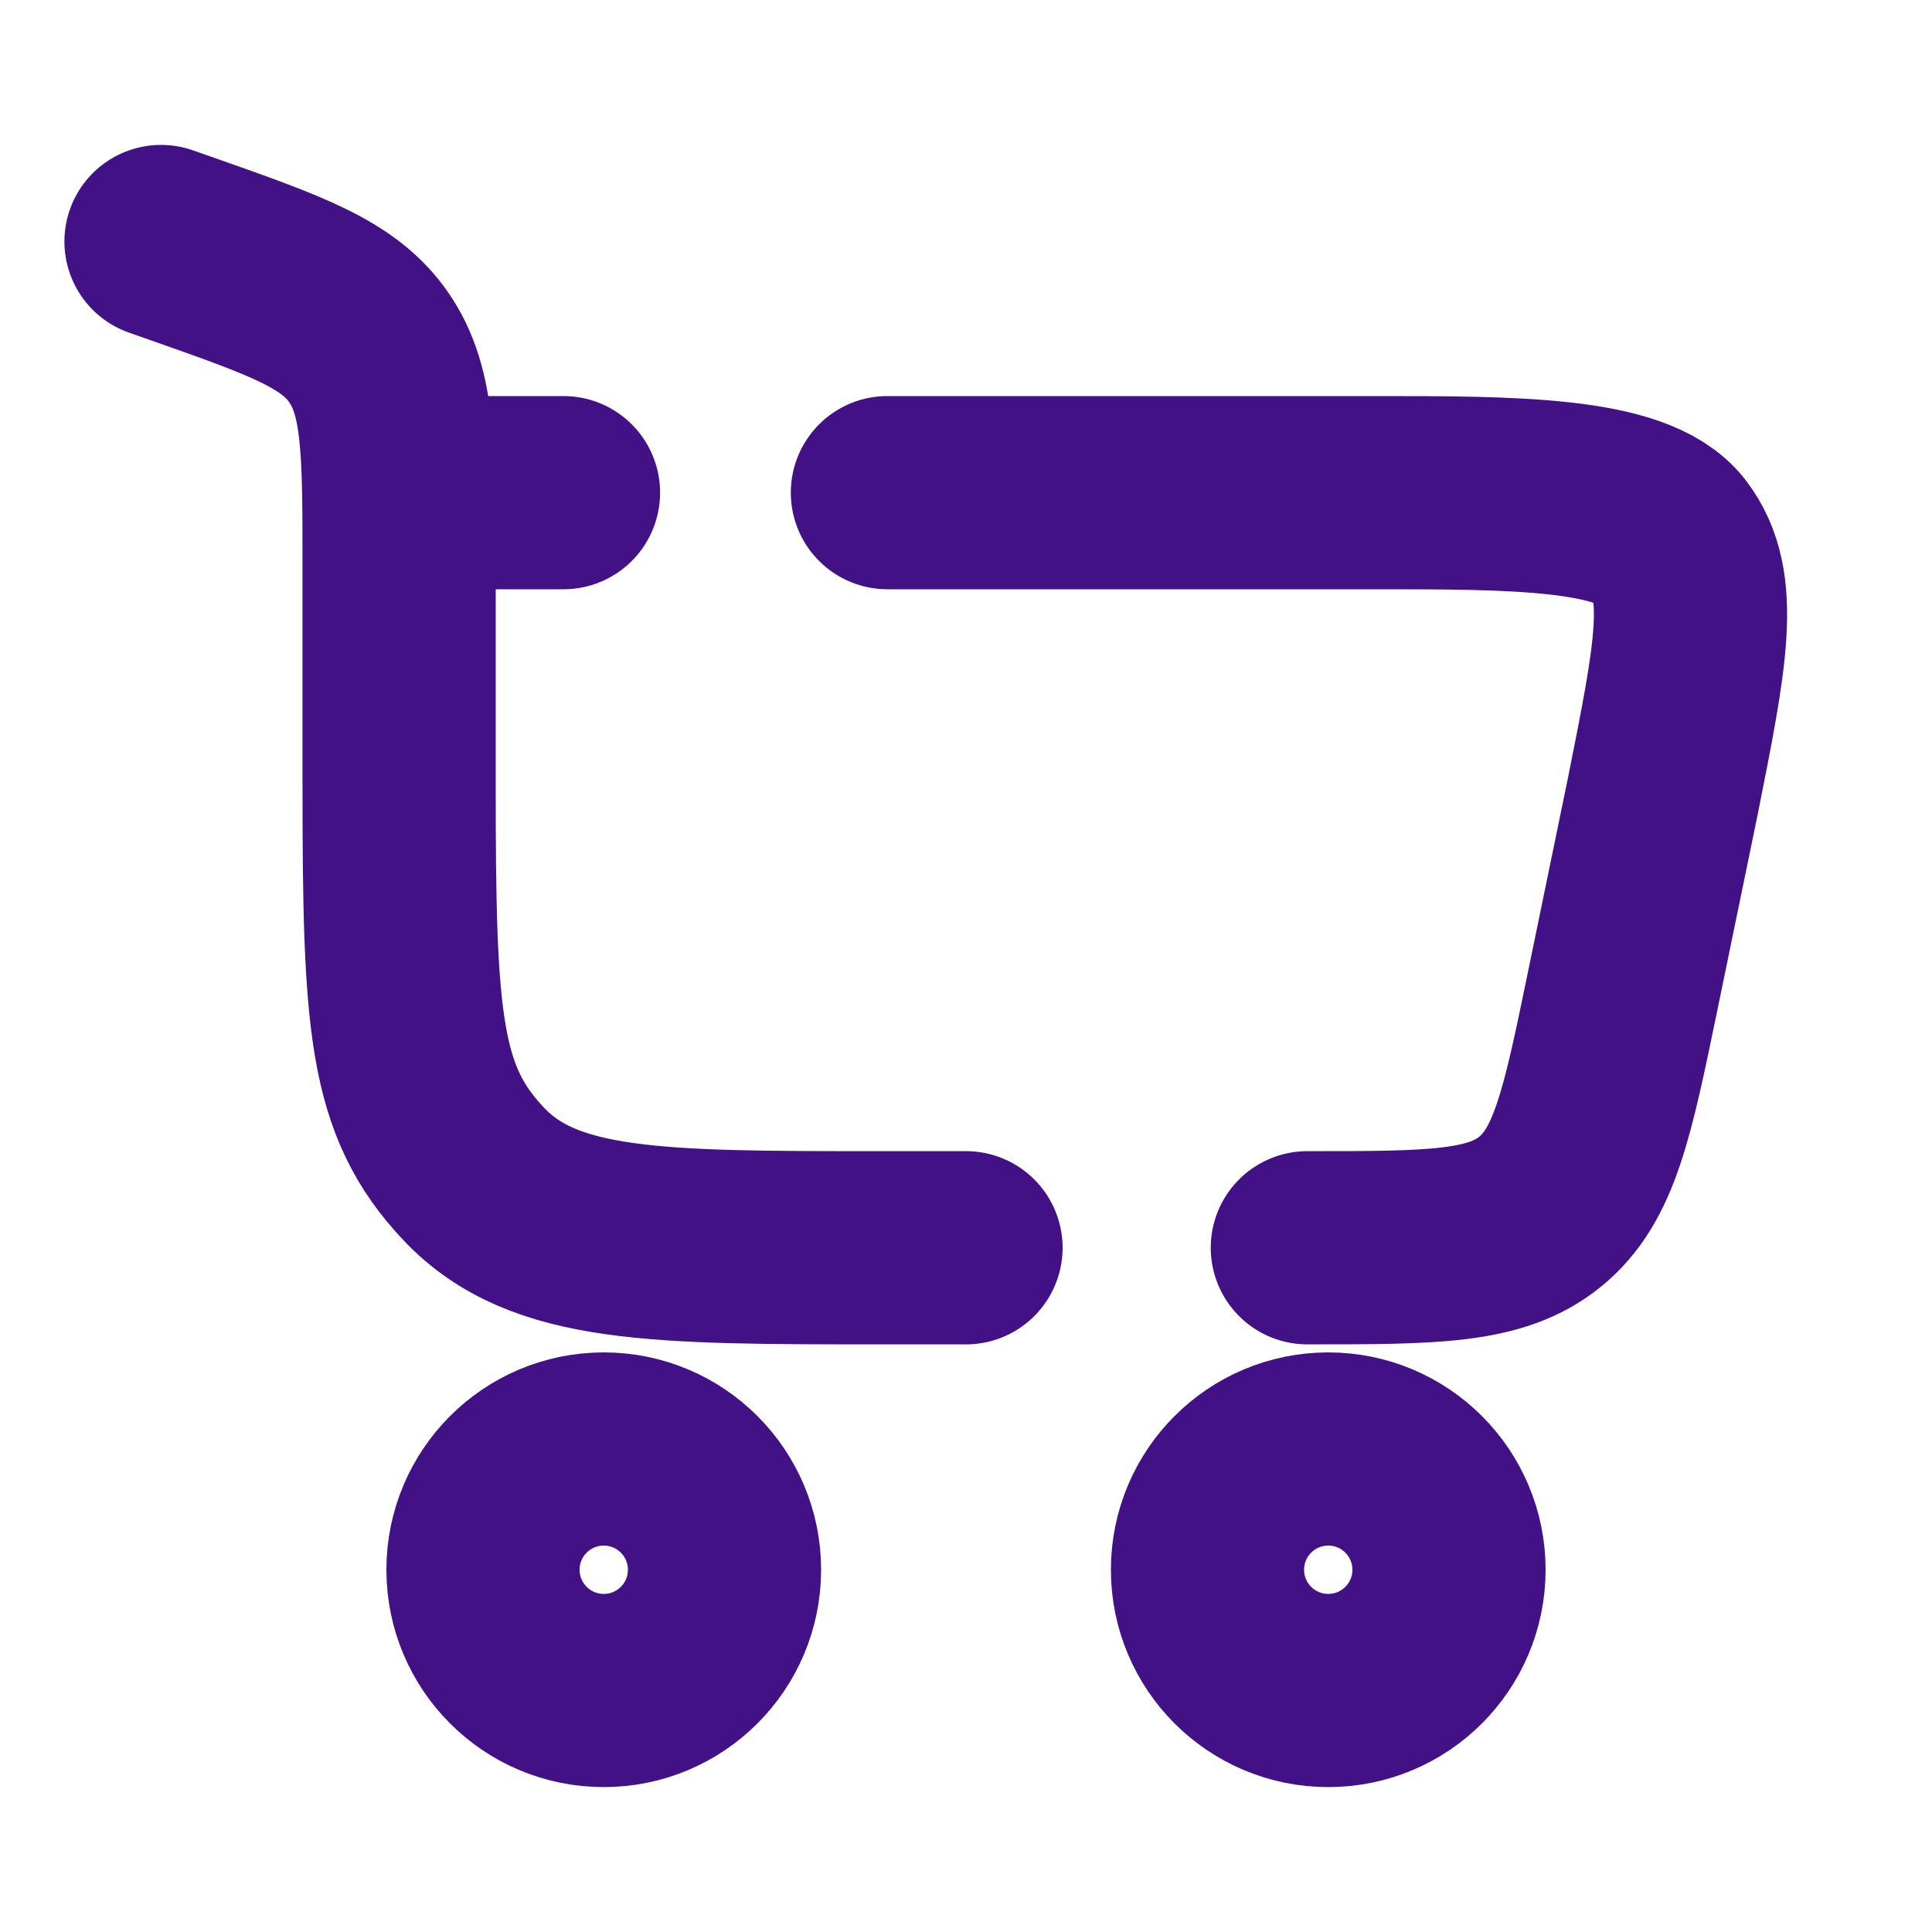
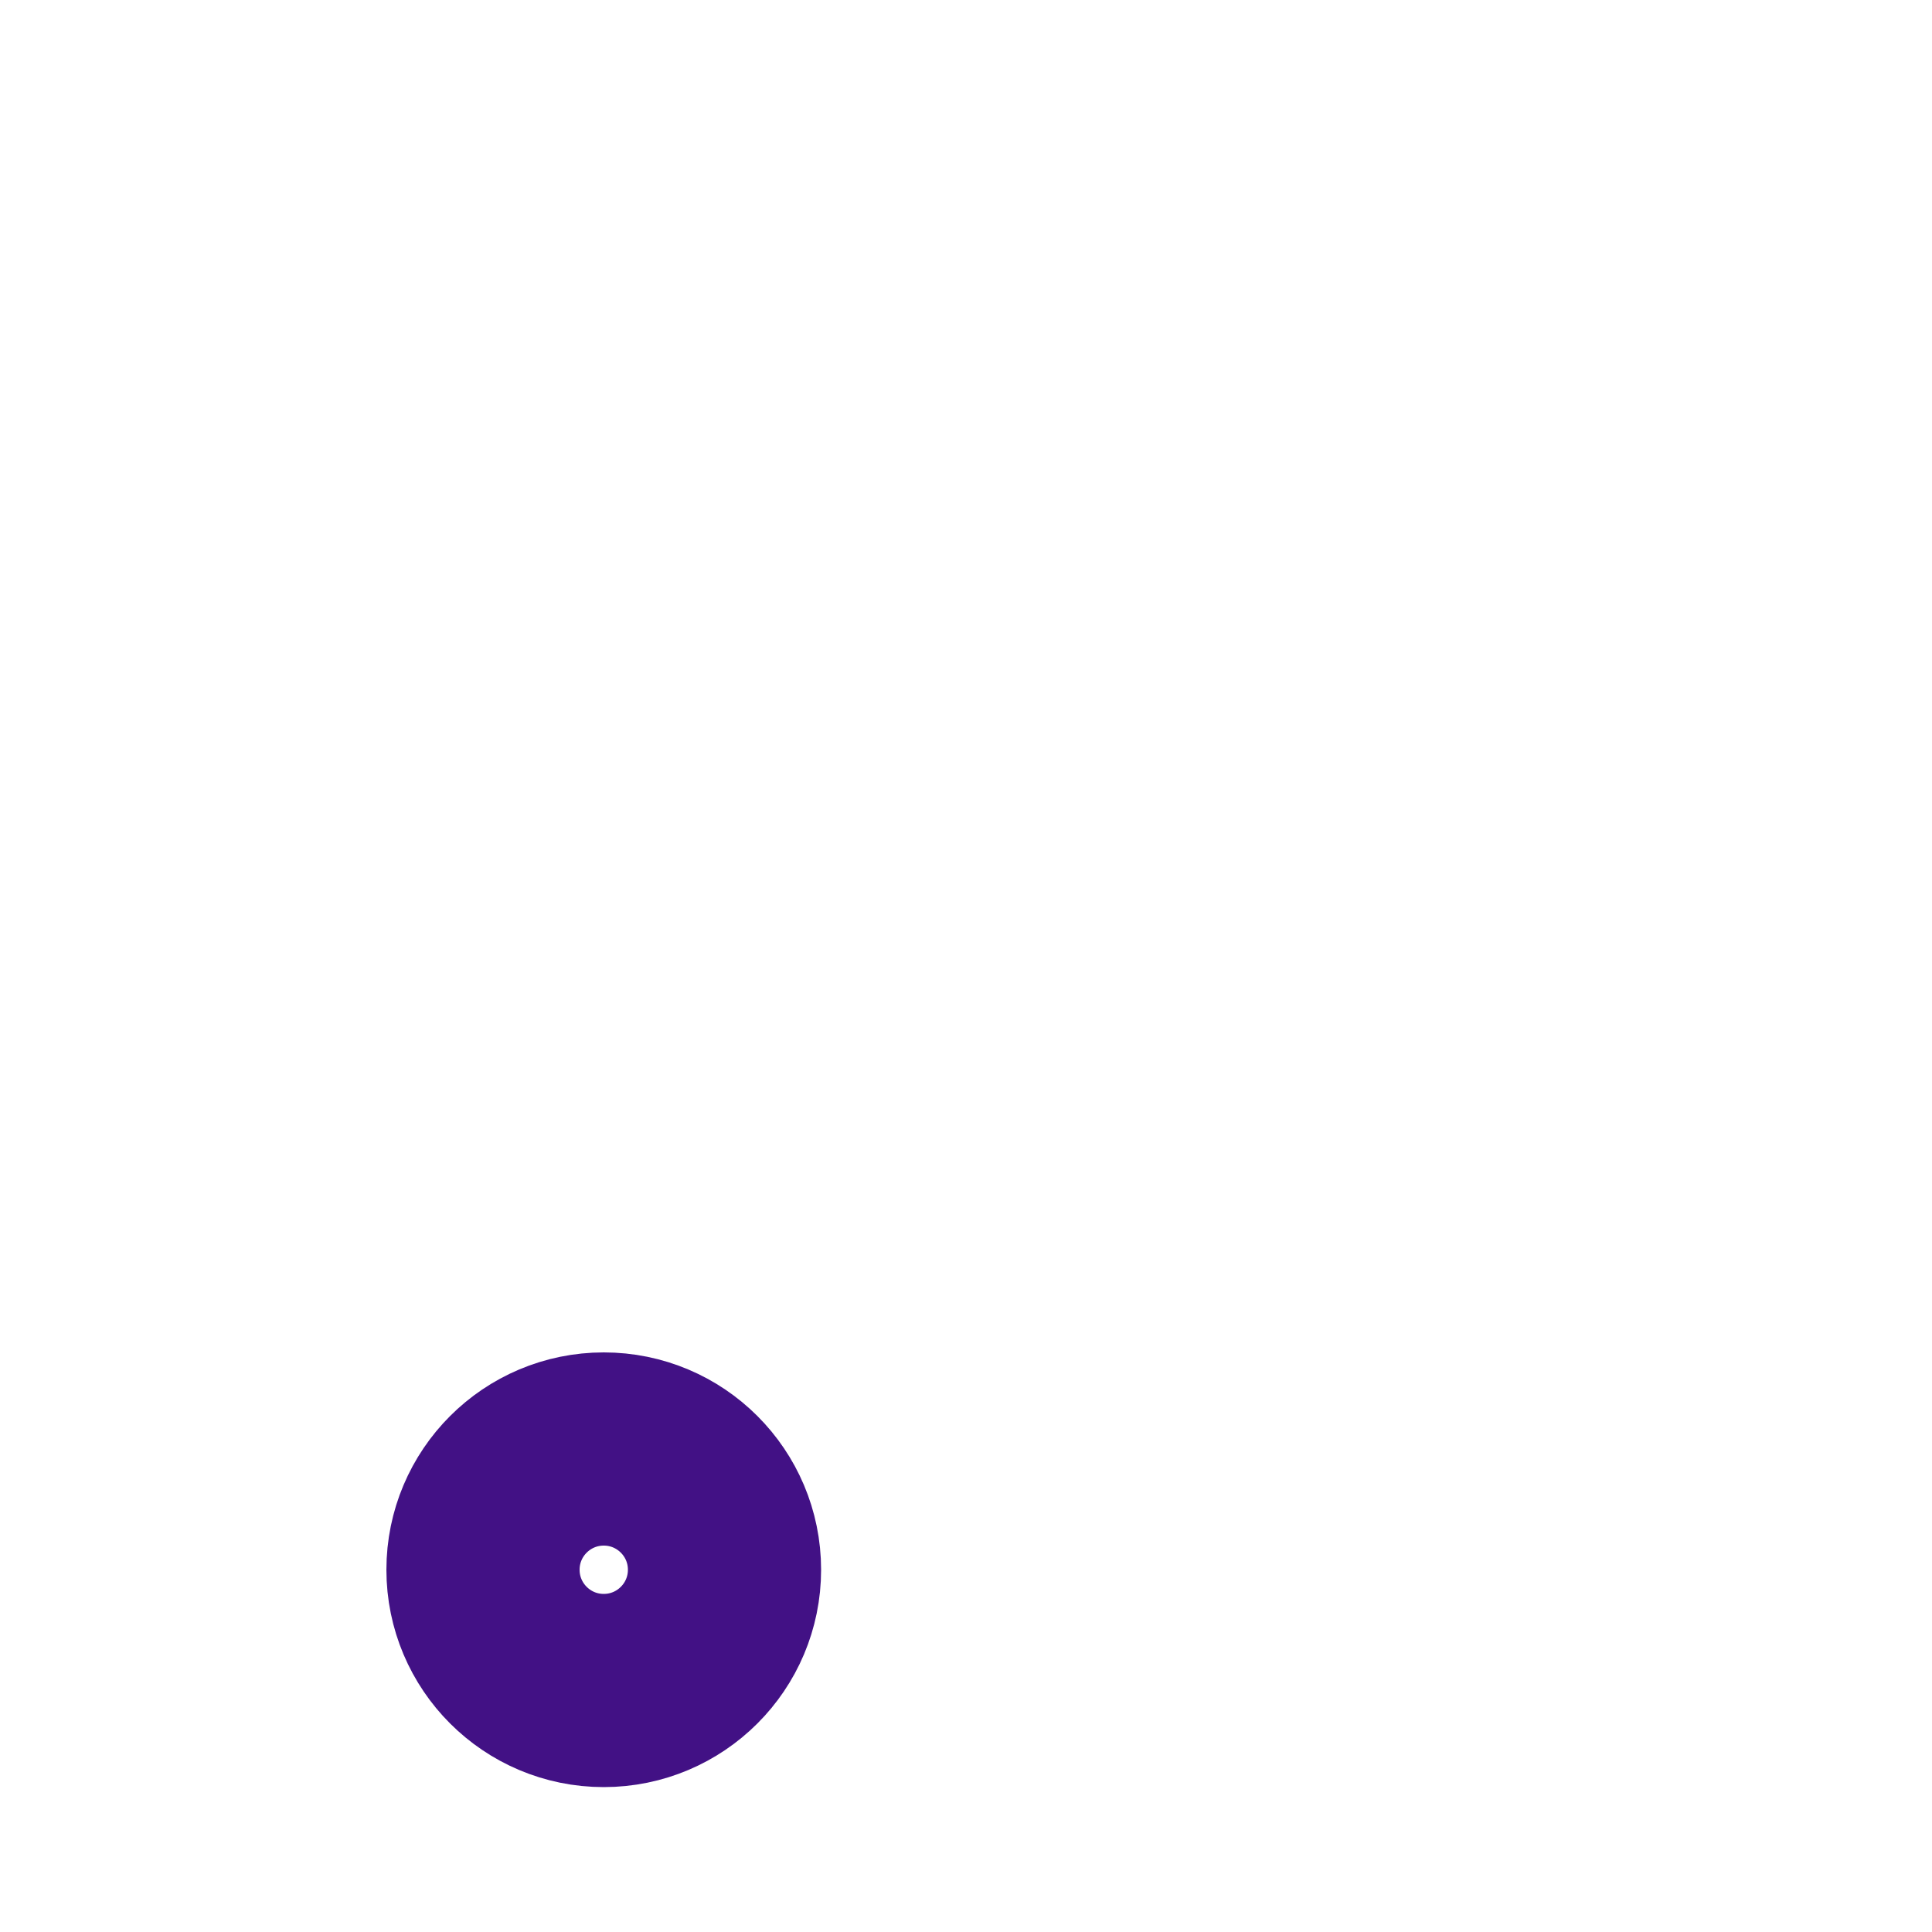
<svg xmlns="http://www.w3.org/2000/svg" width="50" height="50" viewBox="0 0 50 50" fill="none">
  <path d="M15.625 37.5C17.351 37.5 18.75 38.899 18.75 40.625C18.75 42.351 17.351 43.75 15.625 43.75C13.899 43.75 12.5 42.351 12.5 40.625C12.5 38.899 13.899 37.5 15.625 37.5Z" stroke="#421185" stroke-width="5" />
-   <path d="M34.375 37.5C36.101 37.5 37.5 38.899 37.5 40.625C37.5 42.351 36.101 43.75 34.375 43.75C32.649 43.75 31.25 42.351 31.25 40.625C31.25 38.899 32.649 37.5 34.375 37.5Z" stroke="#421185" stroke-width="5" />
-   <path d="M4.167 6.25L4.711 6.441C7.422 7.395 8.778 7.871 9.554 9.006C10.329 10.141 10.329 11.649 10.329 14.663V20.333C10.329 26.462 10.461 28.484 12.266 30.388C14.071 32.292 16.976 32.292 22.786 32.292H25M33.834 32.292C37.086 32.292 38.712 32.292 39.862 31.355C41.011 30.418 41.339 28.826 41.996 25.641L43.037 20.589C43.76 16.966 44.122 15.155 43.197 13.952C42.272 12.75 39.112 12.75 35.602 12.75H22.966M10.329 12.75H14.583" stroke="#421185" stroke-width="5" stroke-linecap="round" />
</svg>